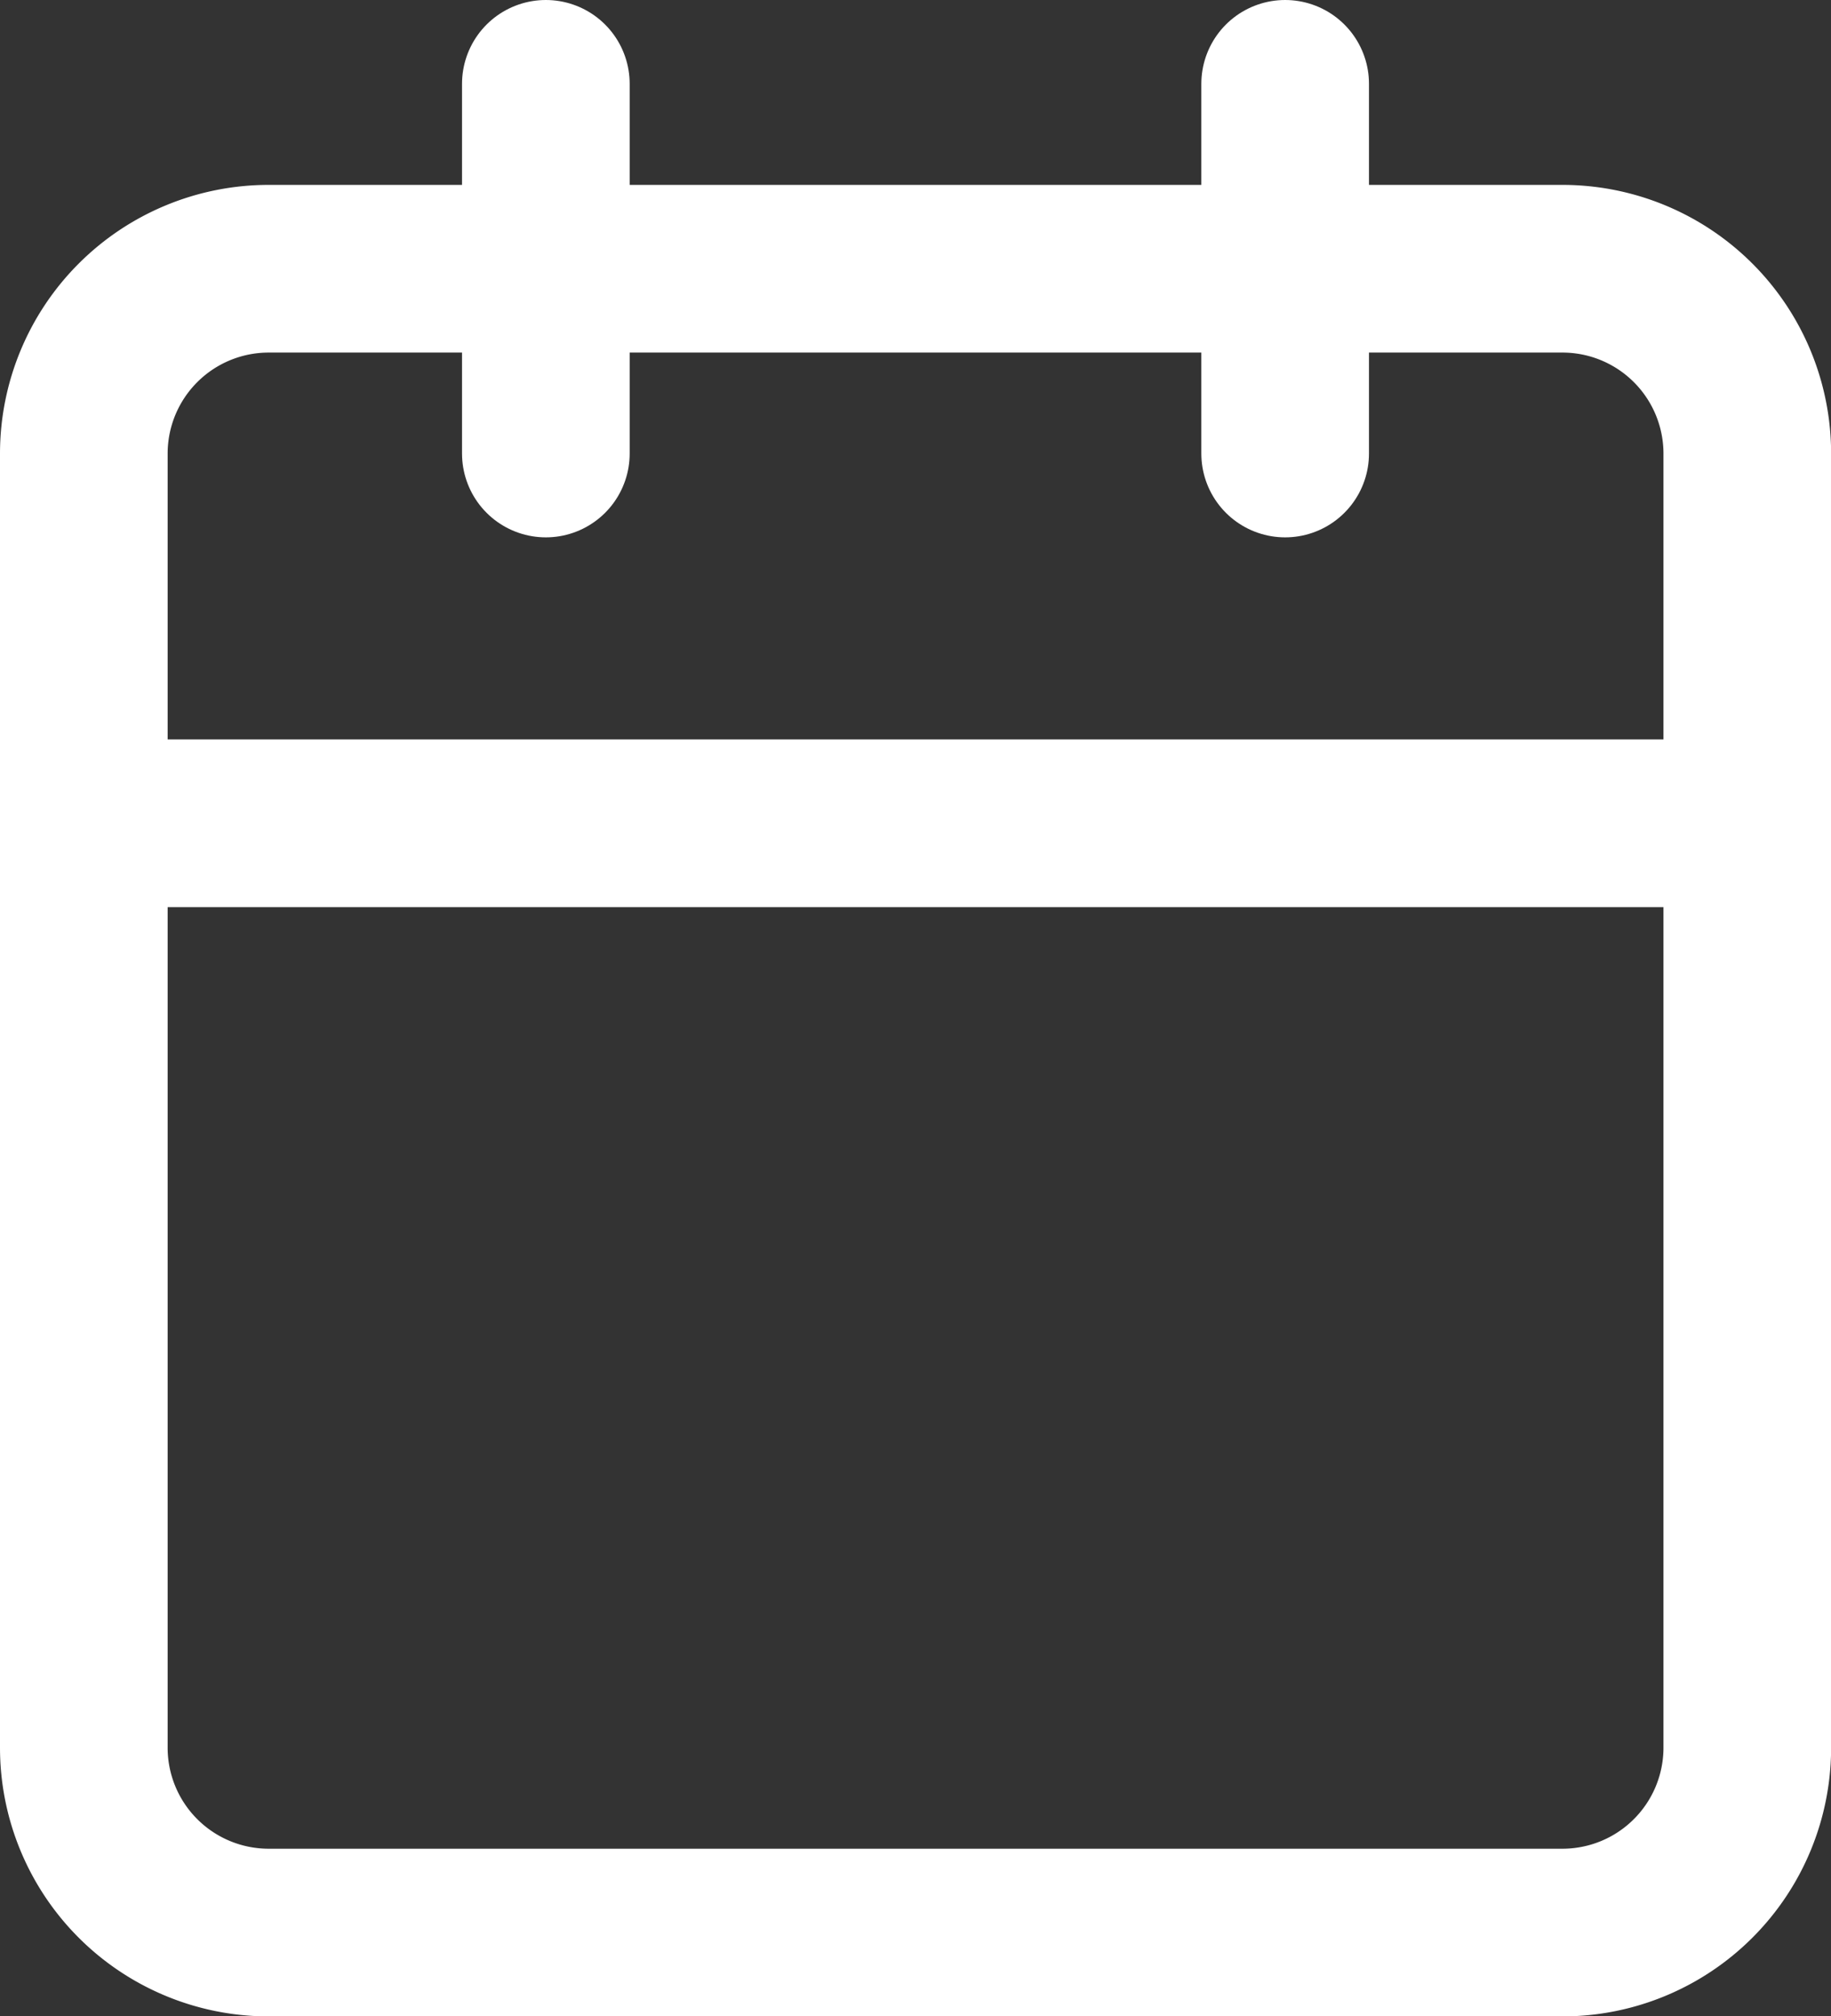
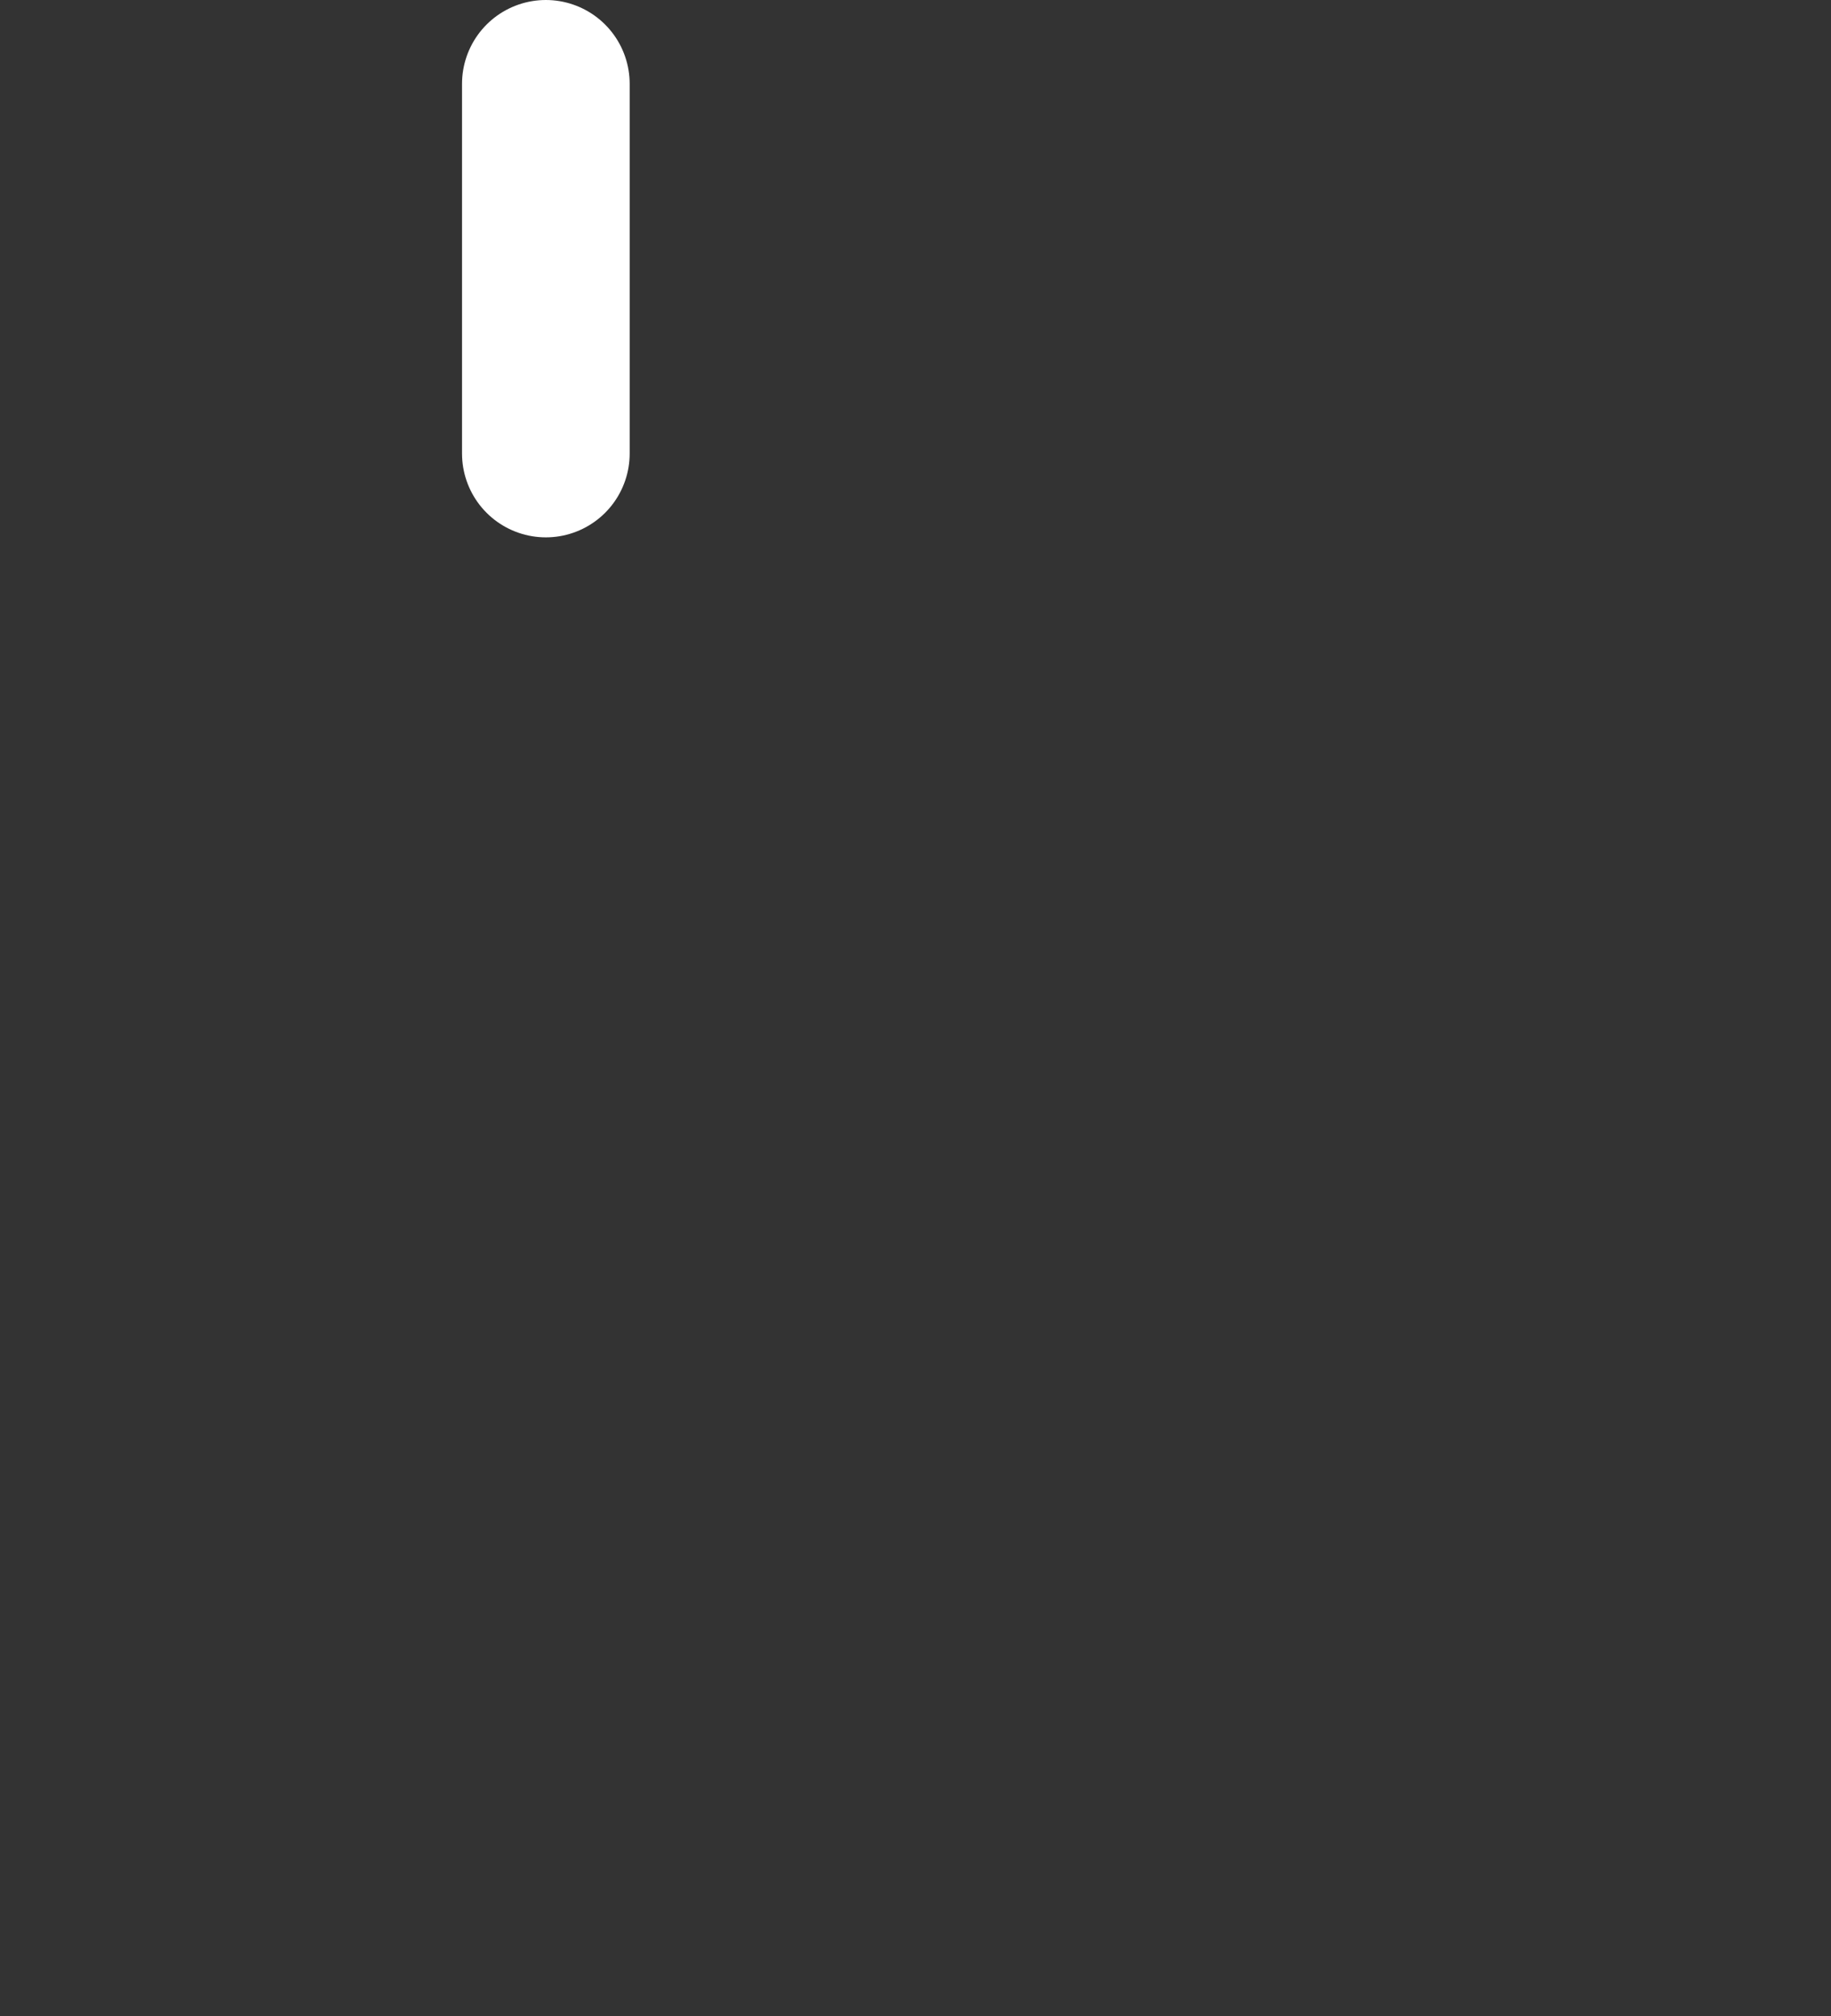
<svg xmlns="http://www.w3.org/2000/svg" width="16.383" height="18.037" viewBox="0 0 16.383 18.037">
  <rect x="0" y="0" width="16.383" height="18.037" fill="#333333" stroke="none" />
  <g id="Icon_feather-calendar" data-name="Icon feather-calendar" transform="translate(-3.75 -2.25)">
-     <path id="Path_183884" data-name="Path 183884" d="M6.154,6H17.73a1.654,1.654,0,0,1,1.654,1.654V19.23a1.654,1.654,0,0,1-1.654,1.654H6.154A1.654,1.654,0,0,1,4.5,19.23V7.654A1.654,1.654,0,0,1,6.154,6Z" transform="translate(0 -1.346)" fill="none" stroke="#fff" stroke-linecap="round" stroke-linejoin="round" stroke-width="1.5" />
-     <path id="Path_183885" data-name="Path 183885" d="M24,3V6.307" transform="translate(-8.751 0)" fill="none" stroke="#fff" stroke-linecap="round" stroke-linejoin="round" stroke-width="1.5" />
    <path id="Path_183886" data-name="Path 183886" d="M12,3V6.307" transform="translate(-3.366 0)" fill="none" stroke="#fff" stroke-linecap="round" stroke-linejoin="round" stroke-width="1.5" />
-     <path id="Path_183887" data-name="Path 183887" d="M4.5,15H19.383" transform="translate(0 -5.385)" fill="none" stroke="#fff" stroke-linecap="round" stroke-linejoin="round" stroke-width="1.5" />
  </g>
</svg>